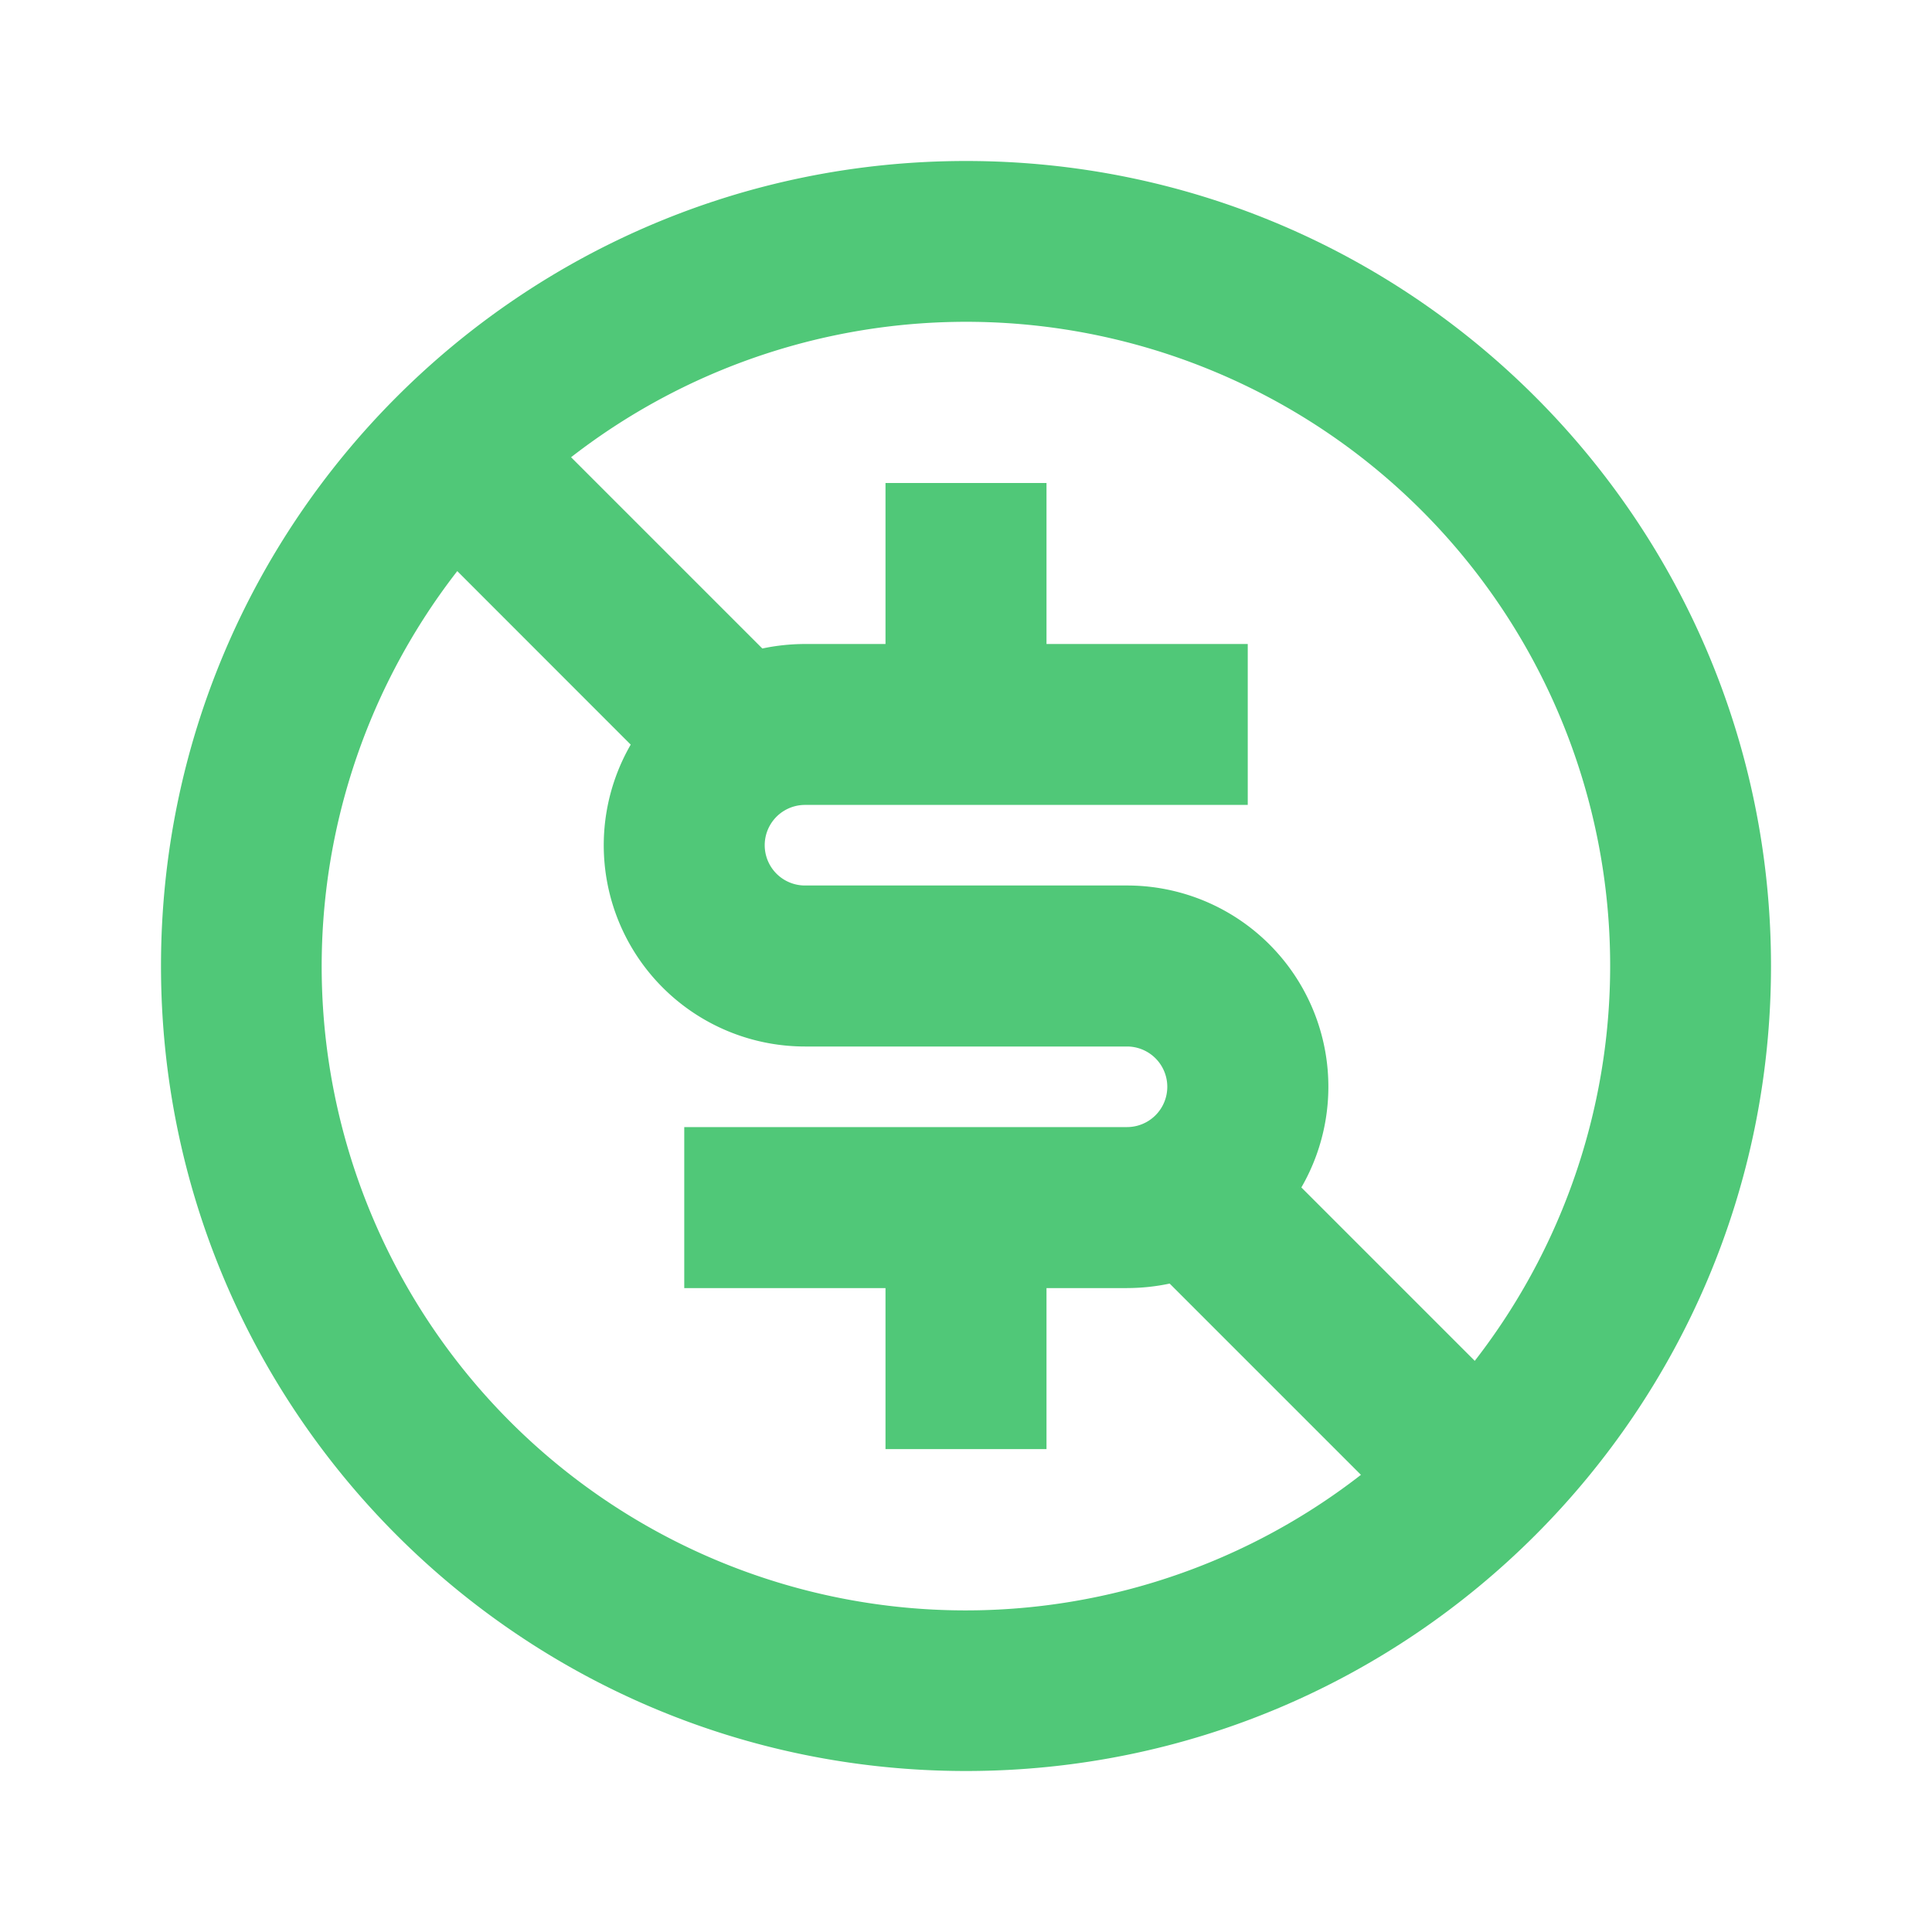
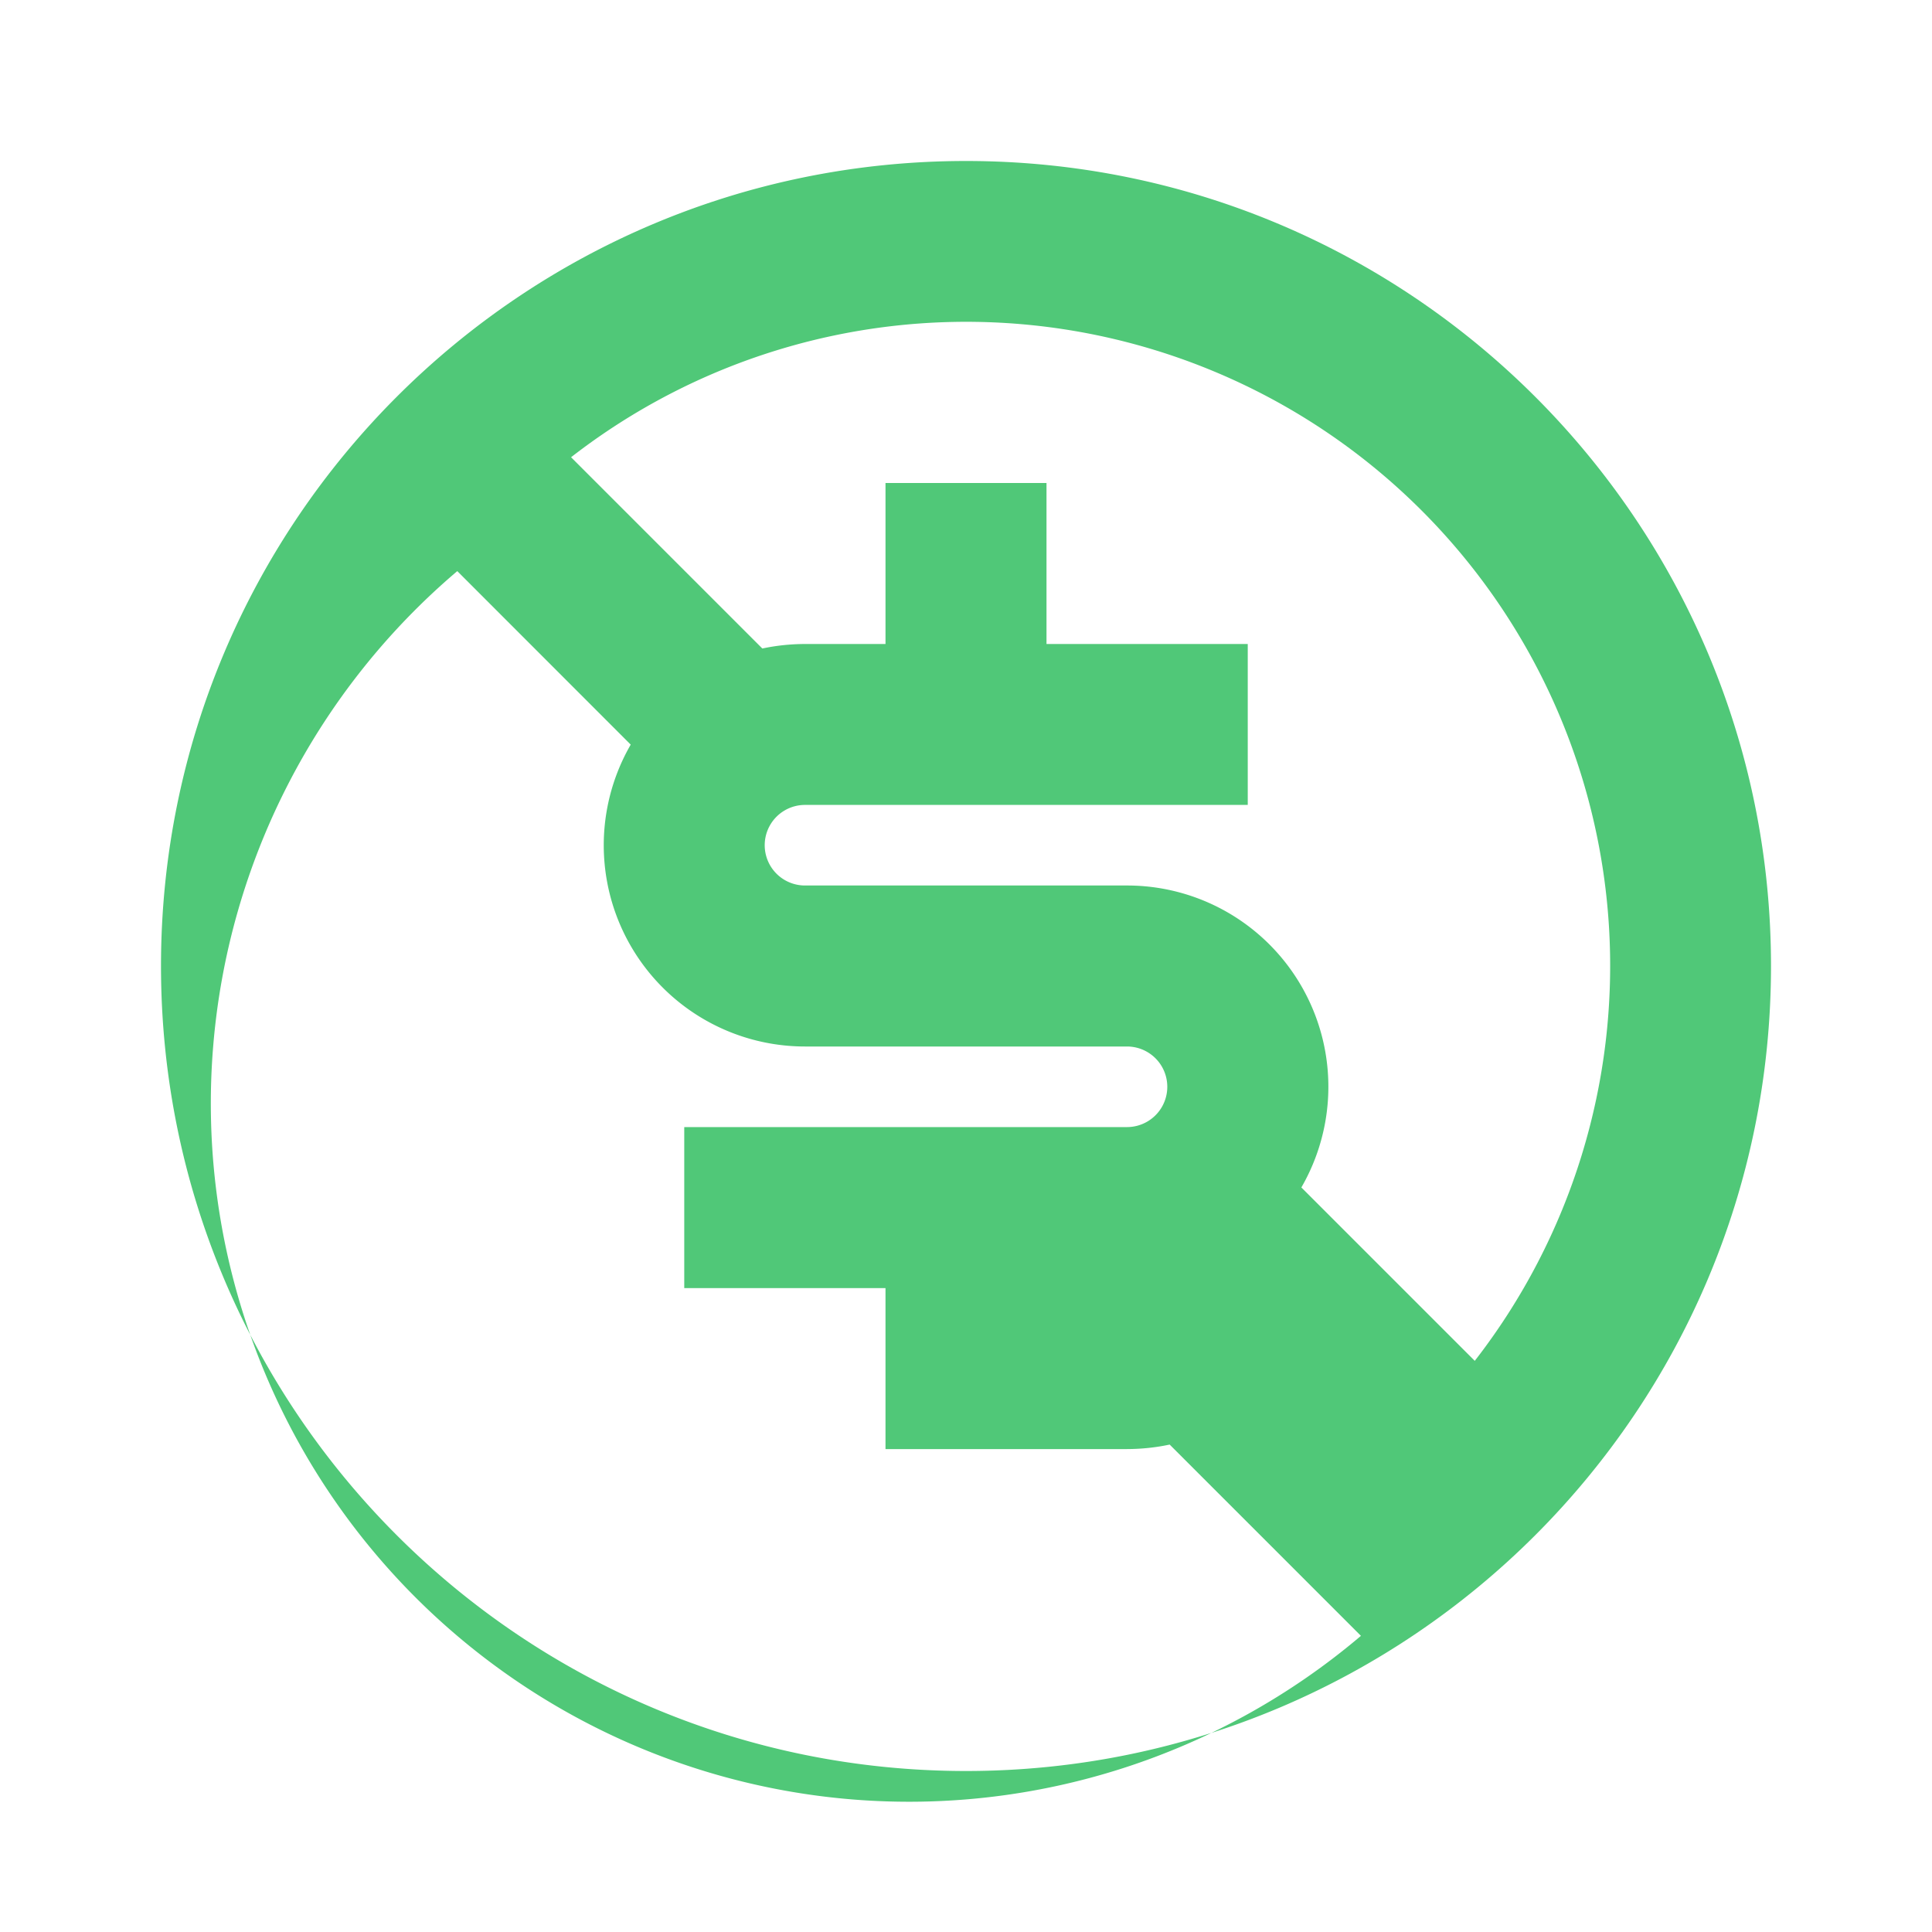
<svg xmlns="http://www.w3.org/2000/svg" width="96" height="96" viewBox="0 0 24 24">
-   <path fill="#50c878" d="M12 2C6.477 2 2 6.477 2 12s4.477 10 10 10s10-4.477 10-10S17.523 2 12 2M7.094 5.68A8 8 0 0 1 18.32 16.905l-2.154-2.154A2.5 2.5 0 0 0 14 11h-4a.5.5 0 0 1 0-1.001h5.5V8H13V6h-2v2h-1q-.273.001-.53.056zM5.68 7.094L7.835 9.25A2.5 2.5 0 0 0 10 13h4a.5.5 0 0 1 0 1.001H8.5v2H11v2h2v-2h1q.273-.001.53-.056l2.376 2.376A8 8 0 0 1 5.68 7.095" />
+   <path fill="#50c878" d="M12 2C6.477 2 2 6.477 2 12s4.477 10 10 10s10-4.477 10-10S17.523 2 12 2M7.094 5.68A8 8 0 0 1 18.32 16.905l-2.154-2.154A2.5 2.5 0 0 0 14 11h-4a.5.5 0 0 1 0-1.001h5.5V8H13V6h-2v2h-1q-.273.001-.53.056zM5.68 7.094L7.835 9.25A2.5 2.5 0 0 0 10 13h4a.5.5 0 0 1 0 1.001H8.5v2H11v2h2h1q.273-.001.53-.056l2.376 2.376A8 8 0 0 1 5.68 7.095" />
</svg>